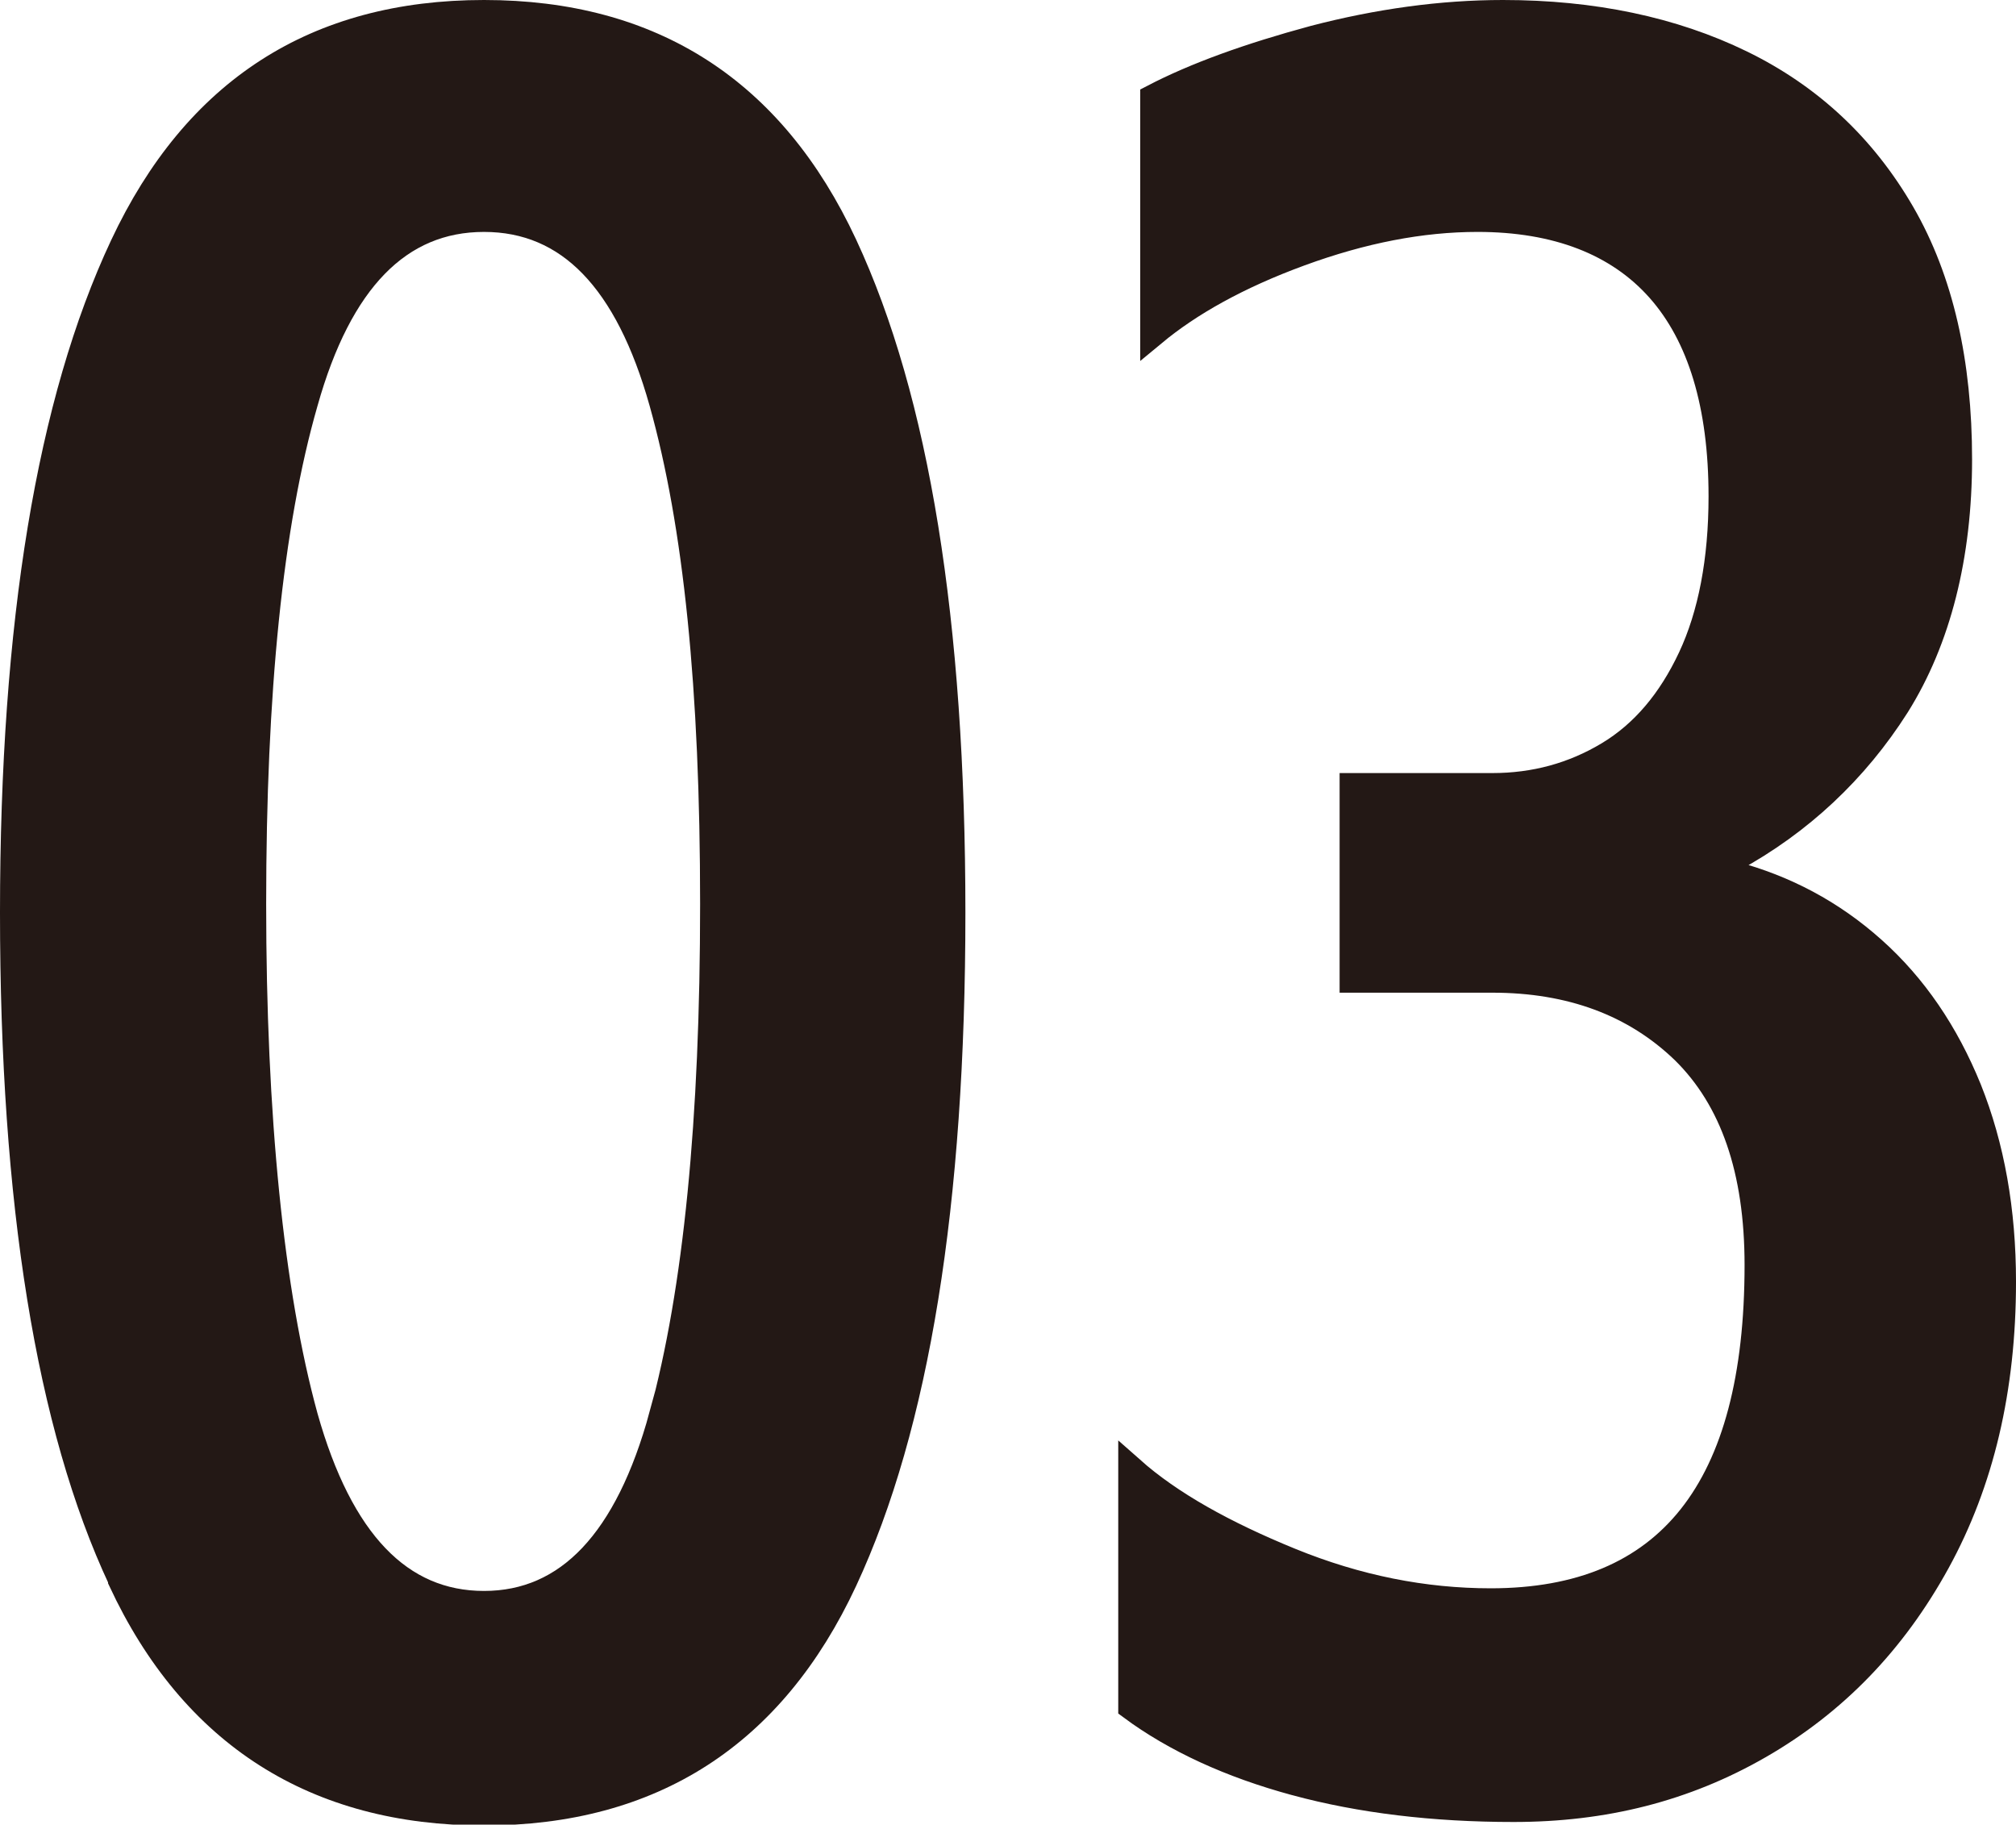
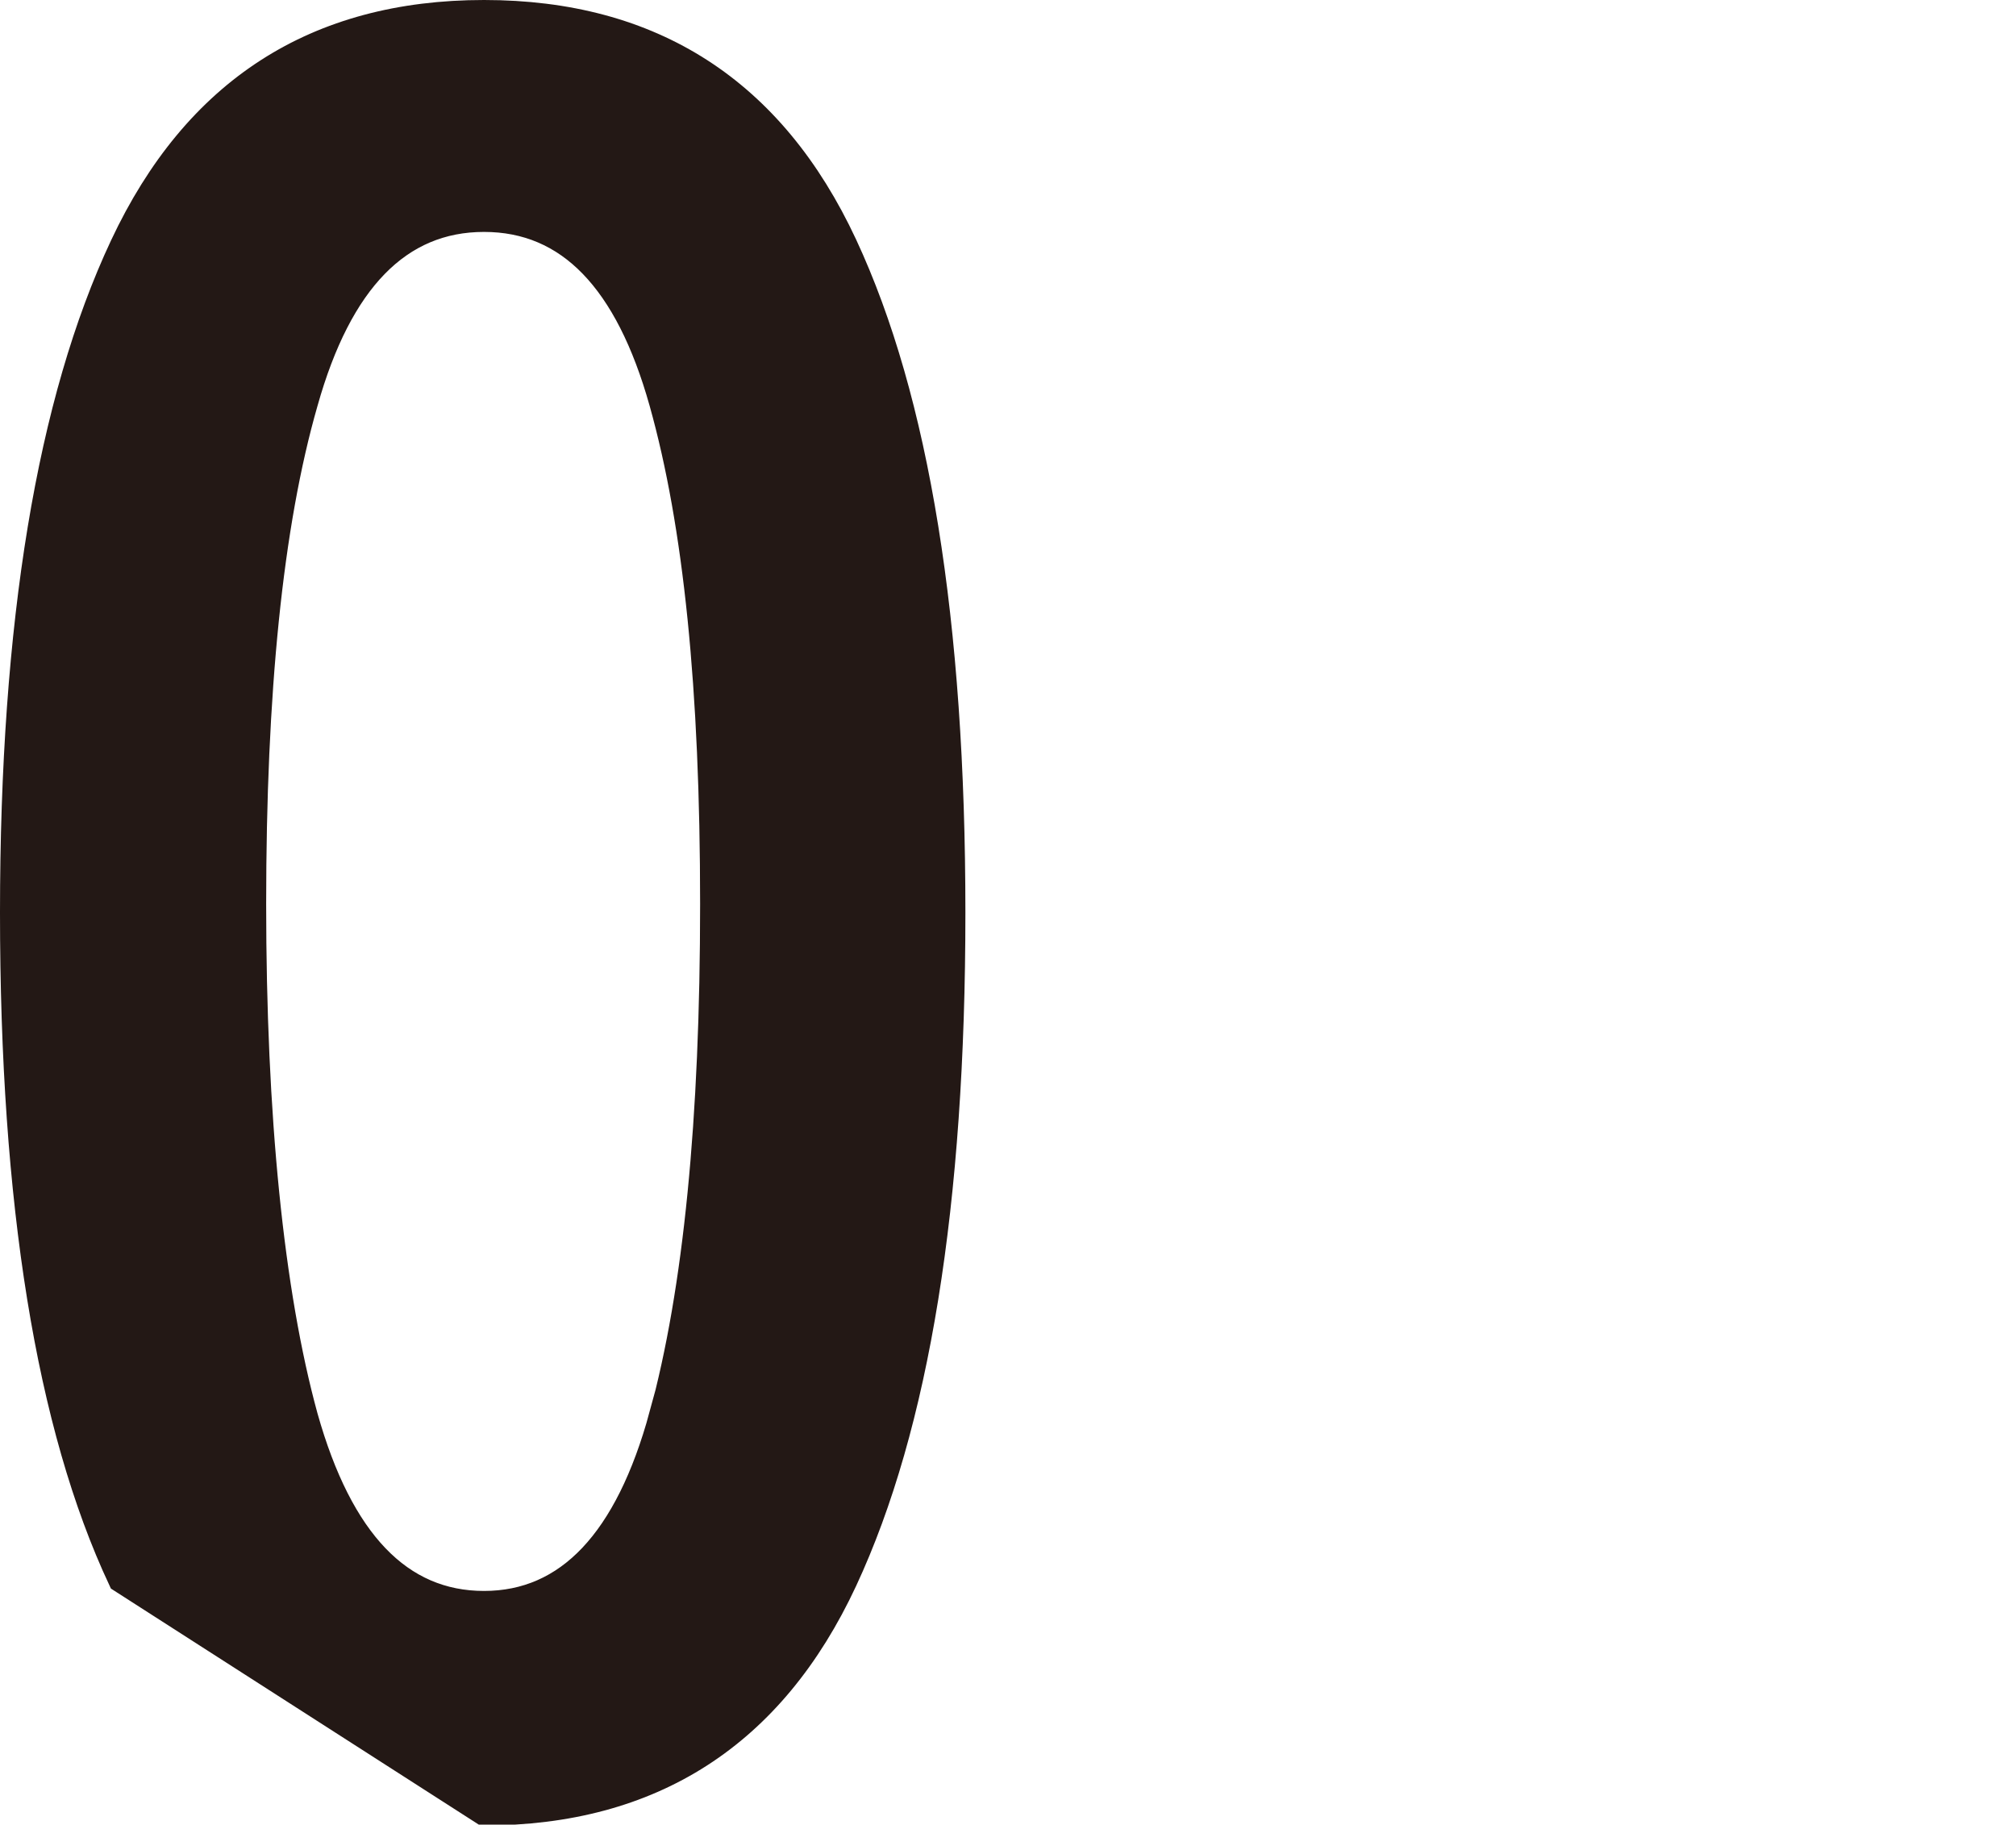
<svg xmlns="http://www.w3.org/2000/svg" id="_レイヤー_2" viewBox="0 0 22.95 20.77">
  <defs>
    <style>.cls-1{fill:#231815;stroke:#231815;stroke-miterlimit:10;stroke-width:.3px;}</style>
  </defs>
  <g id="_レイヤー_1-2">
    <g>
-       <path class="cls-1" d="M1.38,17.98C.56,16.23,.15,13.69,.15,10.39S.57,4.57,1.4,2.8C2.23,1.03,3.6,.15,5.51,.15s3.28,.88,4.1,2.64c.82,1.76,1.23,4.29,1.23,7.6s-.41,5.84-1.23,7.6c-.82,1.76-2.19,2.64-4.1,2.64s-3.31-.88-4.13-2.64Zm6.16-1.86c.39-1.43,.58-3.37,.58-5.83s-.19-4.32-.58-5.71c-.39-1.39-1.06-2.09-2.03-2.09s-1.65,.7-2.04,2.09c-.4,1.39-.59,3.3-.59,5.71s.2,4.42,.59,5.84c.4,1.42,1.08,2.13,2.04,2.13s1.64-.72,2.03-2.15Z" />
-       <path class="cls-1" d="M14.75,20.29c-.74-.2-1.37-.49-1.87-.86v-2.7c.44,.39,1.05,.73,1.81,1.04,.76,.31,1.52,.46,2.28,.46,2.03,0,3.04-1.28,3.04-3.83,0-1.08-.28-1.89-.84-2.44-.56-.54-1.29-.81-2.18-.81h-1.59v-2.2h1.59c.48,0,.92-.12,1.32-.36,.4-.24,.71-.61,.94-1.1,.23-.49,.35-1.11,.35-1.84,0-1.04-.24-1.83-.71-2.36-.47-.53-1.17-.8-2.07-.8-.64,0-1.31,.13-2.02,.39s-1.26,.57-1.67,.91V1.11c.48-.25,1.09-.47,1.83-.67,.73-.19,1.45-.29,2.15-.29,1.02,0,1.93,.19,2.71,.57,.78,.38,1.39,.95,1.83,1.71s.65,1.7,.65,2.8-.24,2.05-.71,2.8c-.47,.74-1.1,1.33-1.87,1.75v.17c.6,.16,1.13,.44,1.6,.86s.83,.95,1.09,1.59c.26,.65,.39,1.38,.39,2.19,0,1.22-.25,2.28-.75,3.19-.5,.91-1.17,1.6-2.02,2.09s-1.77,.72-2.8,.72c-.91,0-1.74-.1-2.48-.3Z" />
+       <path class="cls-1" d="M1.38,17.98C.56,16.23,.15,13.69,.15,10.39S.57,4.57,1.4,2.8C2.23,1.03,3.6,.15,5.51,.15s3.28,.88,4.1,2.64c.82,1.76,1.23,4.29,1.23,7.6s-.41,5.84-1.23,7.6c-.82,1.76-2.19,2.64-4.1,2.64Zm6.16-1.86c.39-1.43,.58-3.37,.58-5.83s-.19-4.32-.58-5.71c-.39-1.39-1.06-2.09-2.03-2.09s-1.65,.7-2.04,2.09c-.4,1.39-.59,3.3-.59,5.71s.2,4.42,.59,5.84c.4,1.42,1.08,2.13,2.04,2.13s1.64-.72,2.03-2.15Z" />
    </g>
  </g>
</svg>